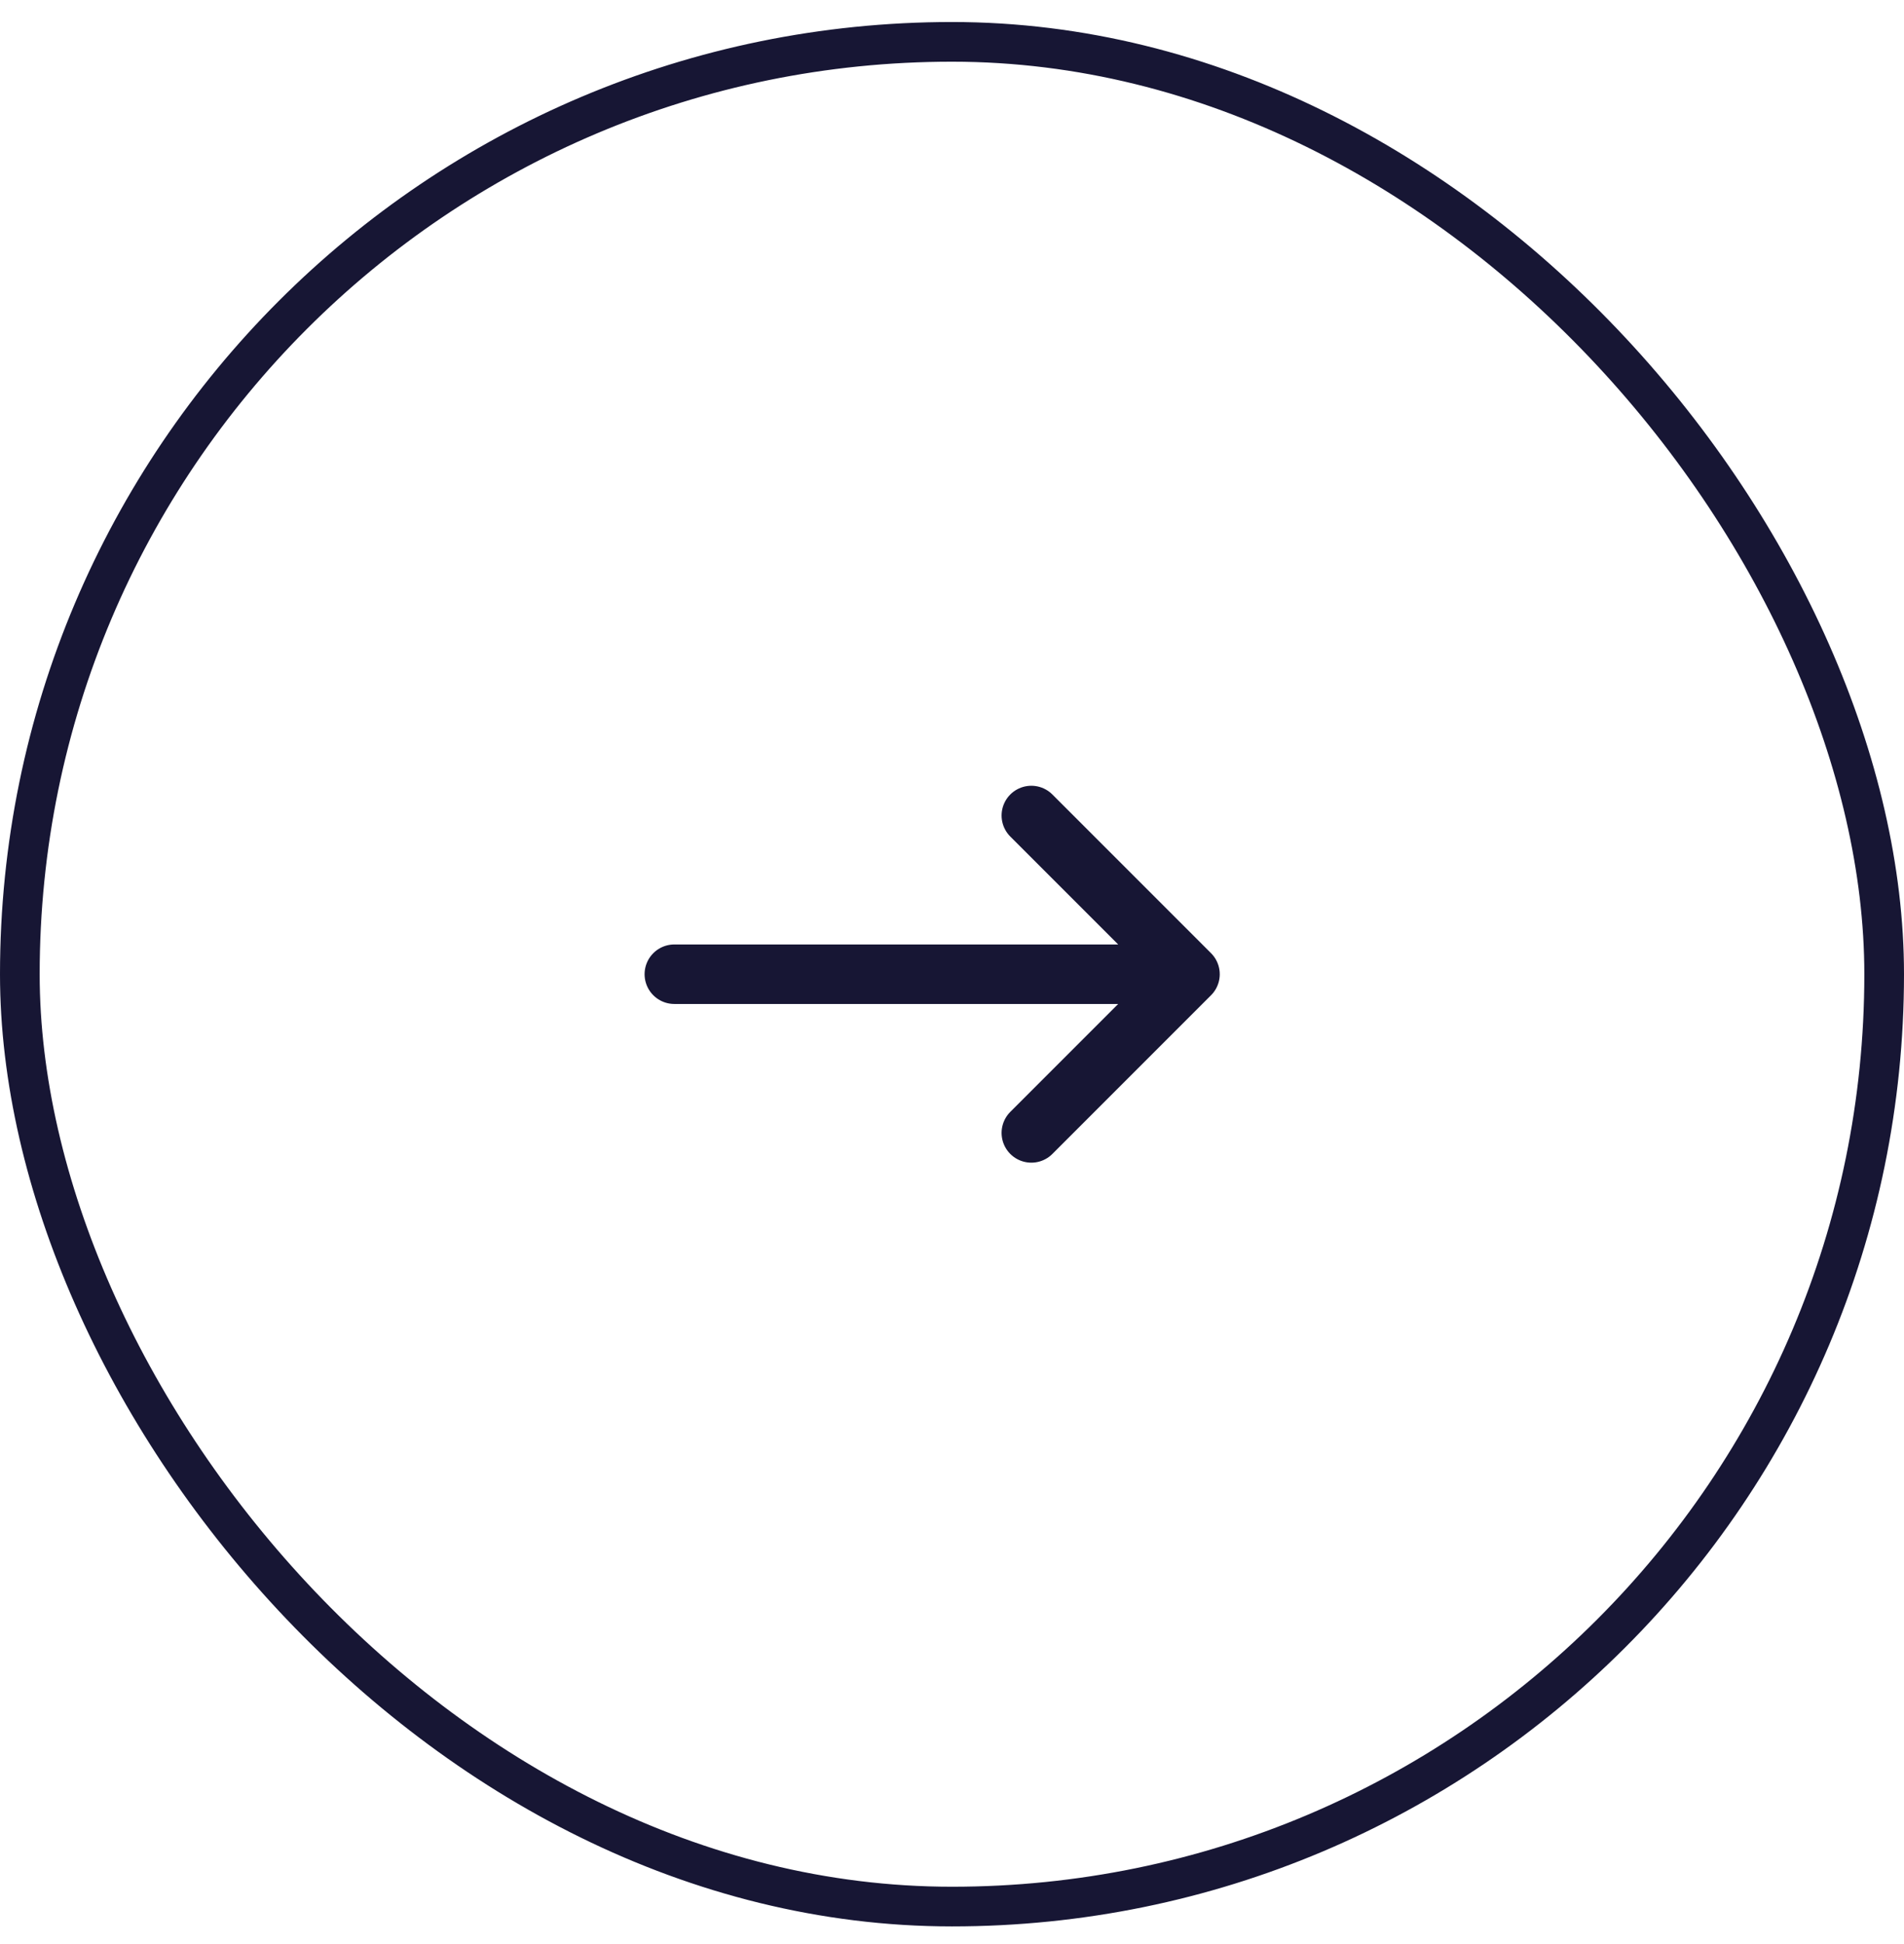
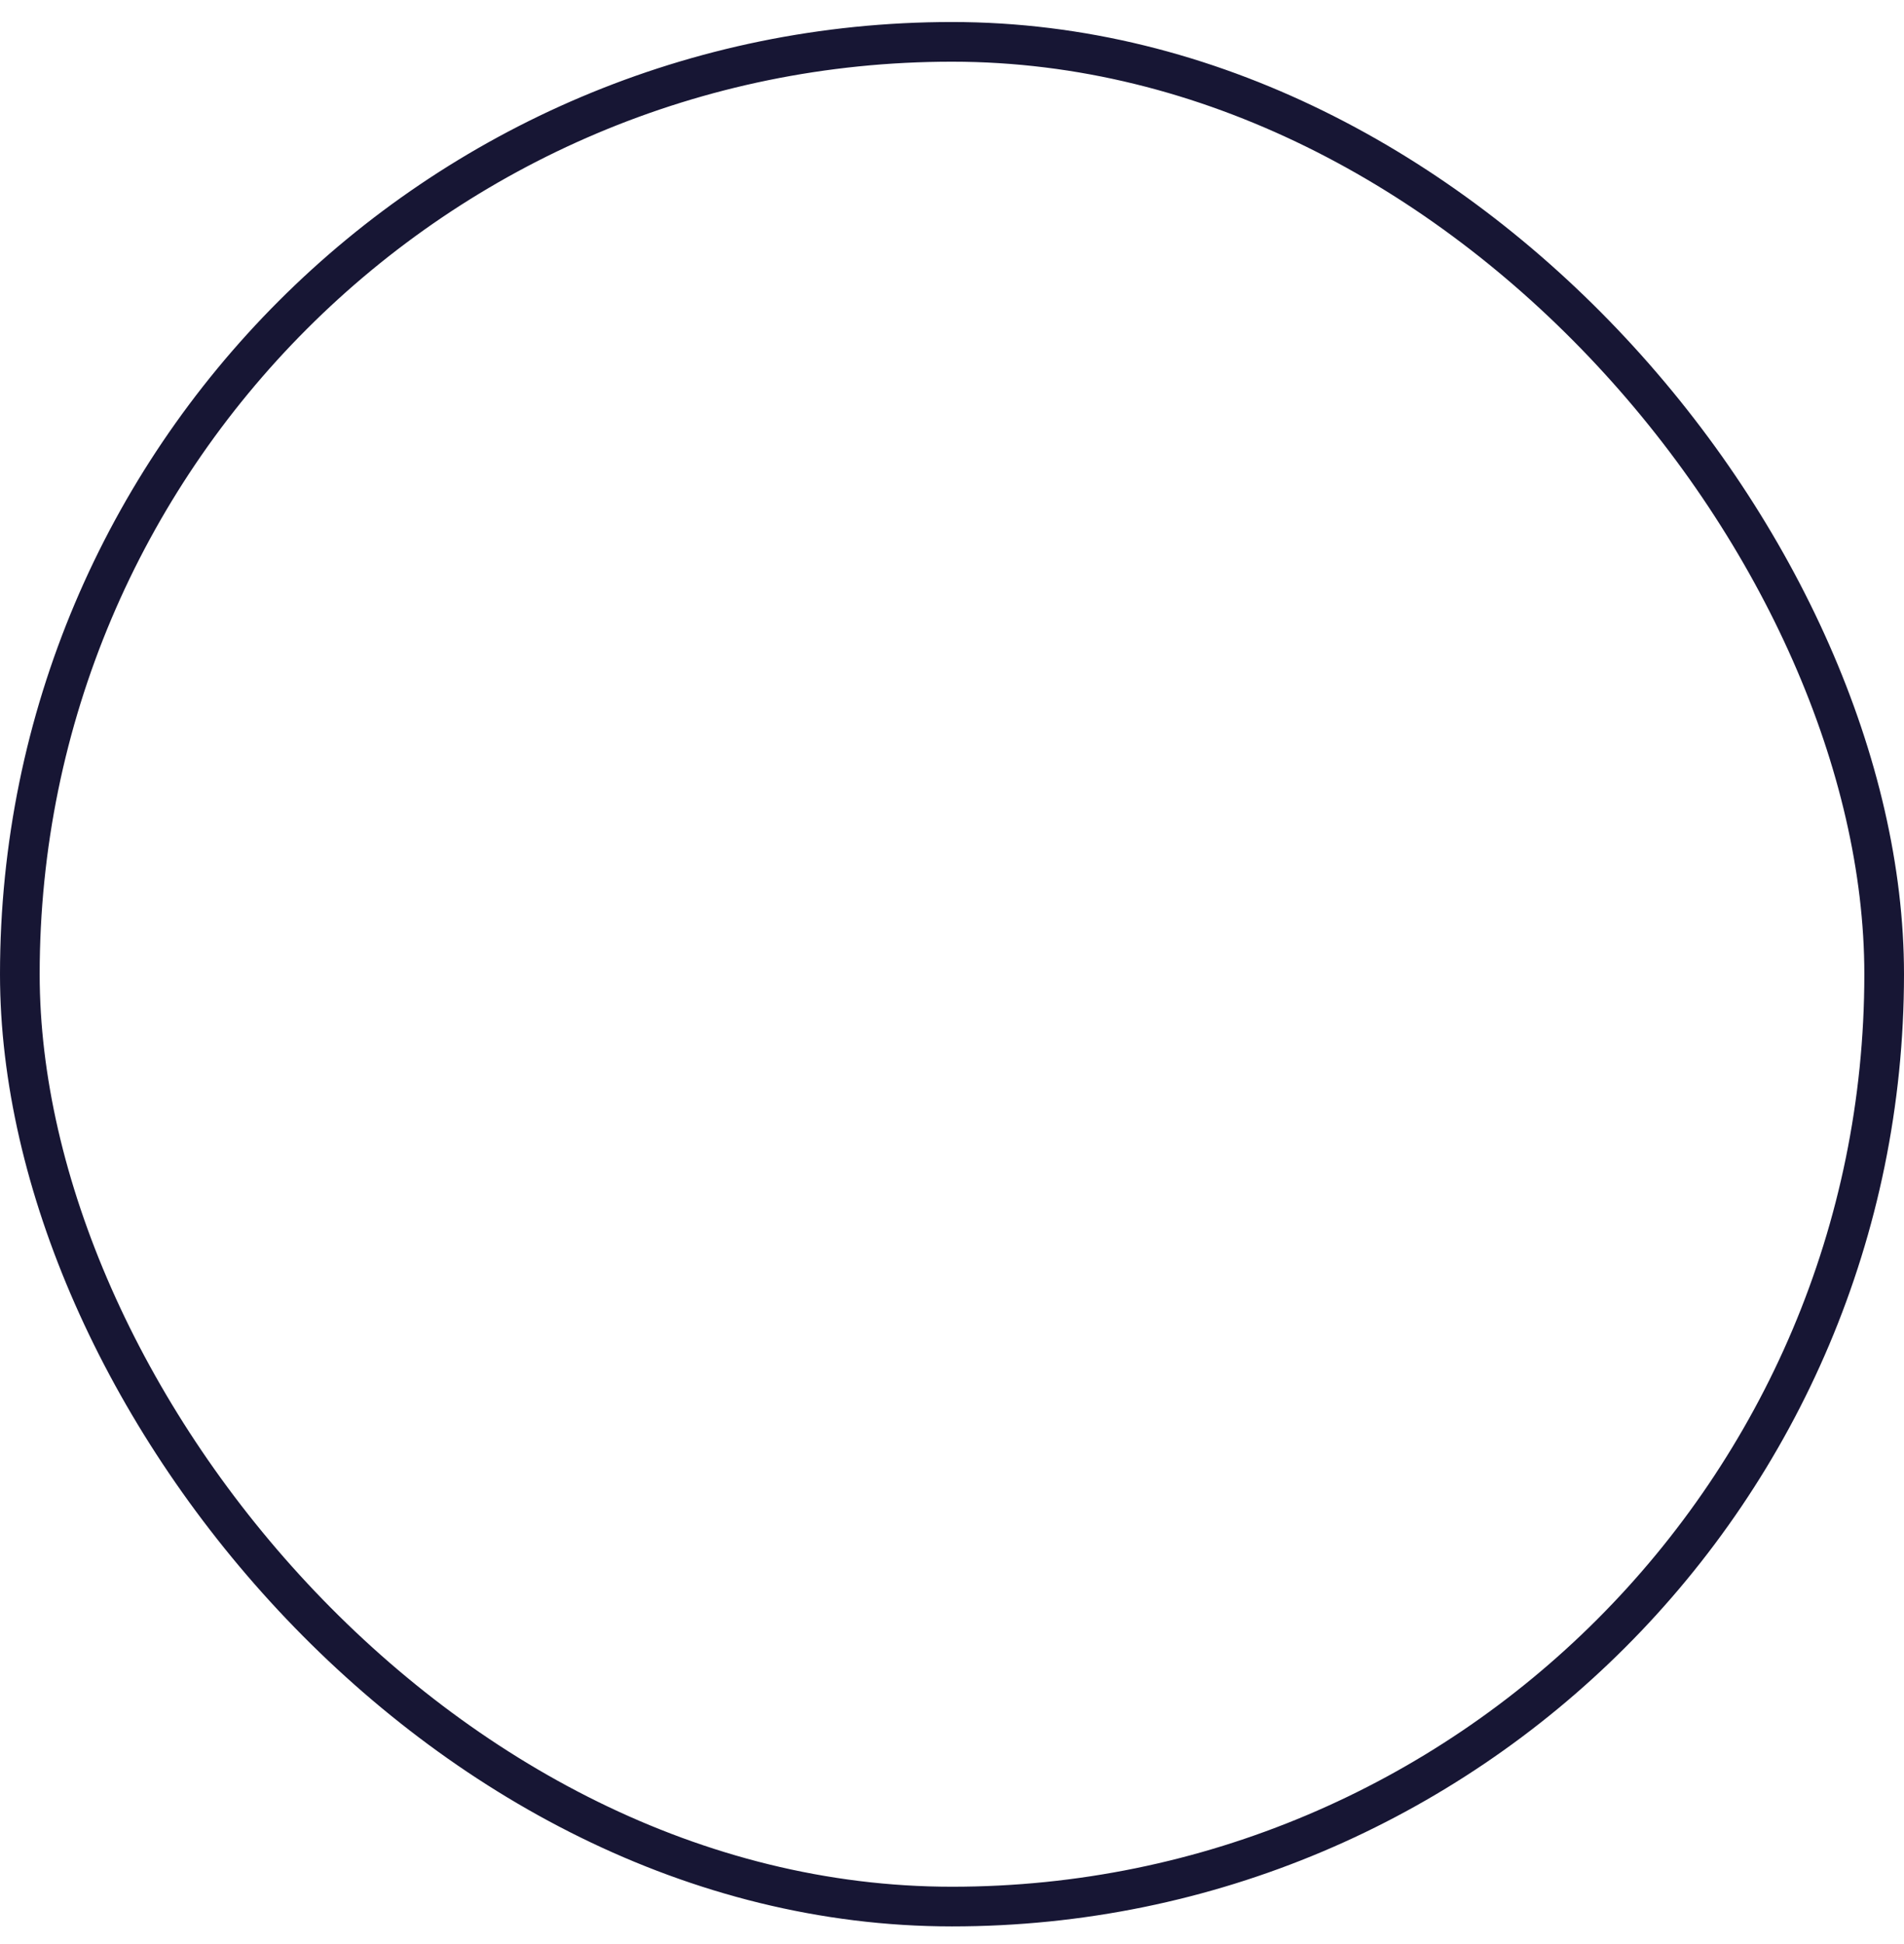
<svg xmlns="http://www.w3.org/2000/svg" width="48" height="49" viewBox="0 0 48 49" fill="none">
  <rect x="0.5" y="1.055" width="47" height="47" rx="23.5" stroke="#171634" />
-   <path d="M30 24.555L17 24.555M30 24.555L26 28.555M30 24.555L26 20.555" stroke="#171634" stroke-width="1.5" stroke-linecap="round" stroke-linejoin="round" />
</svg>